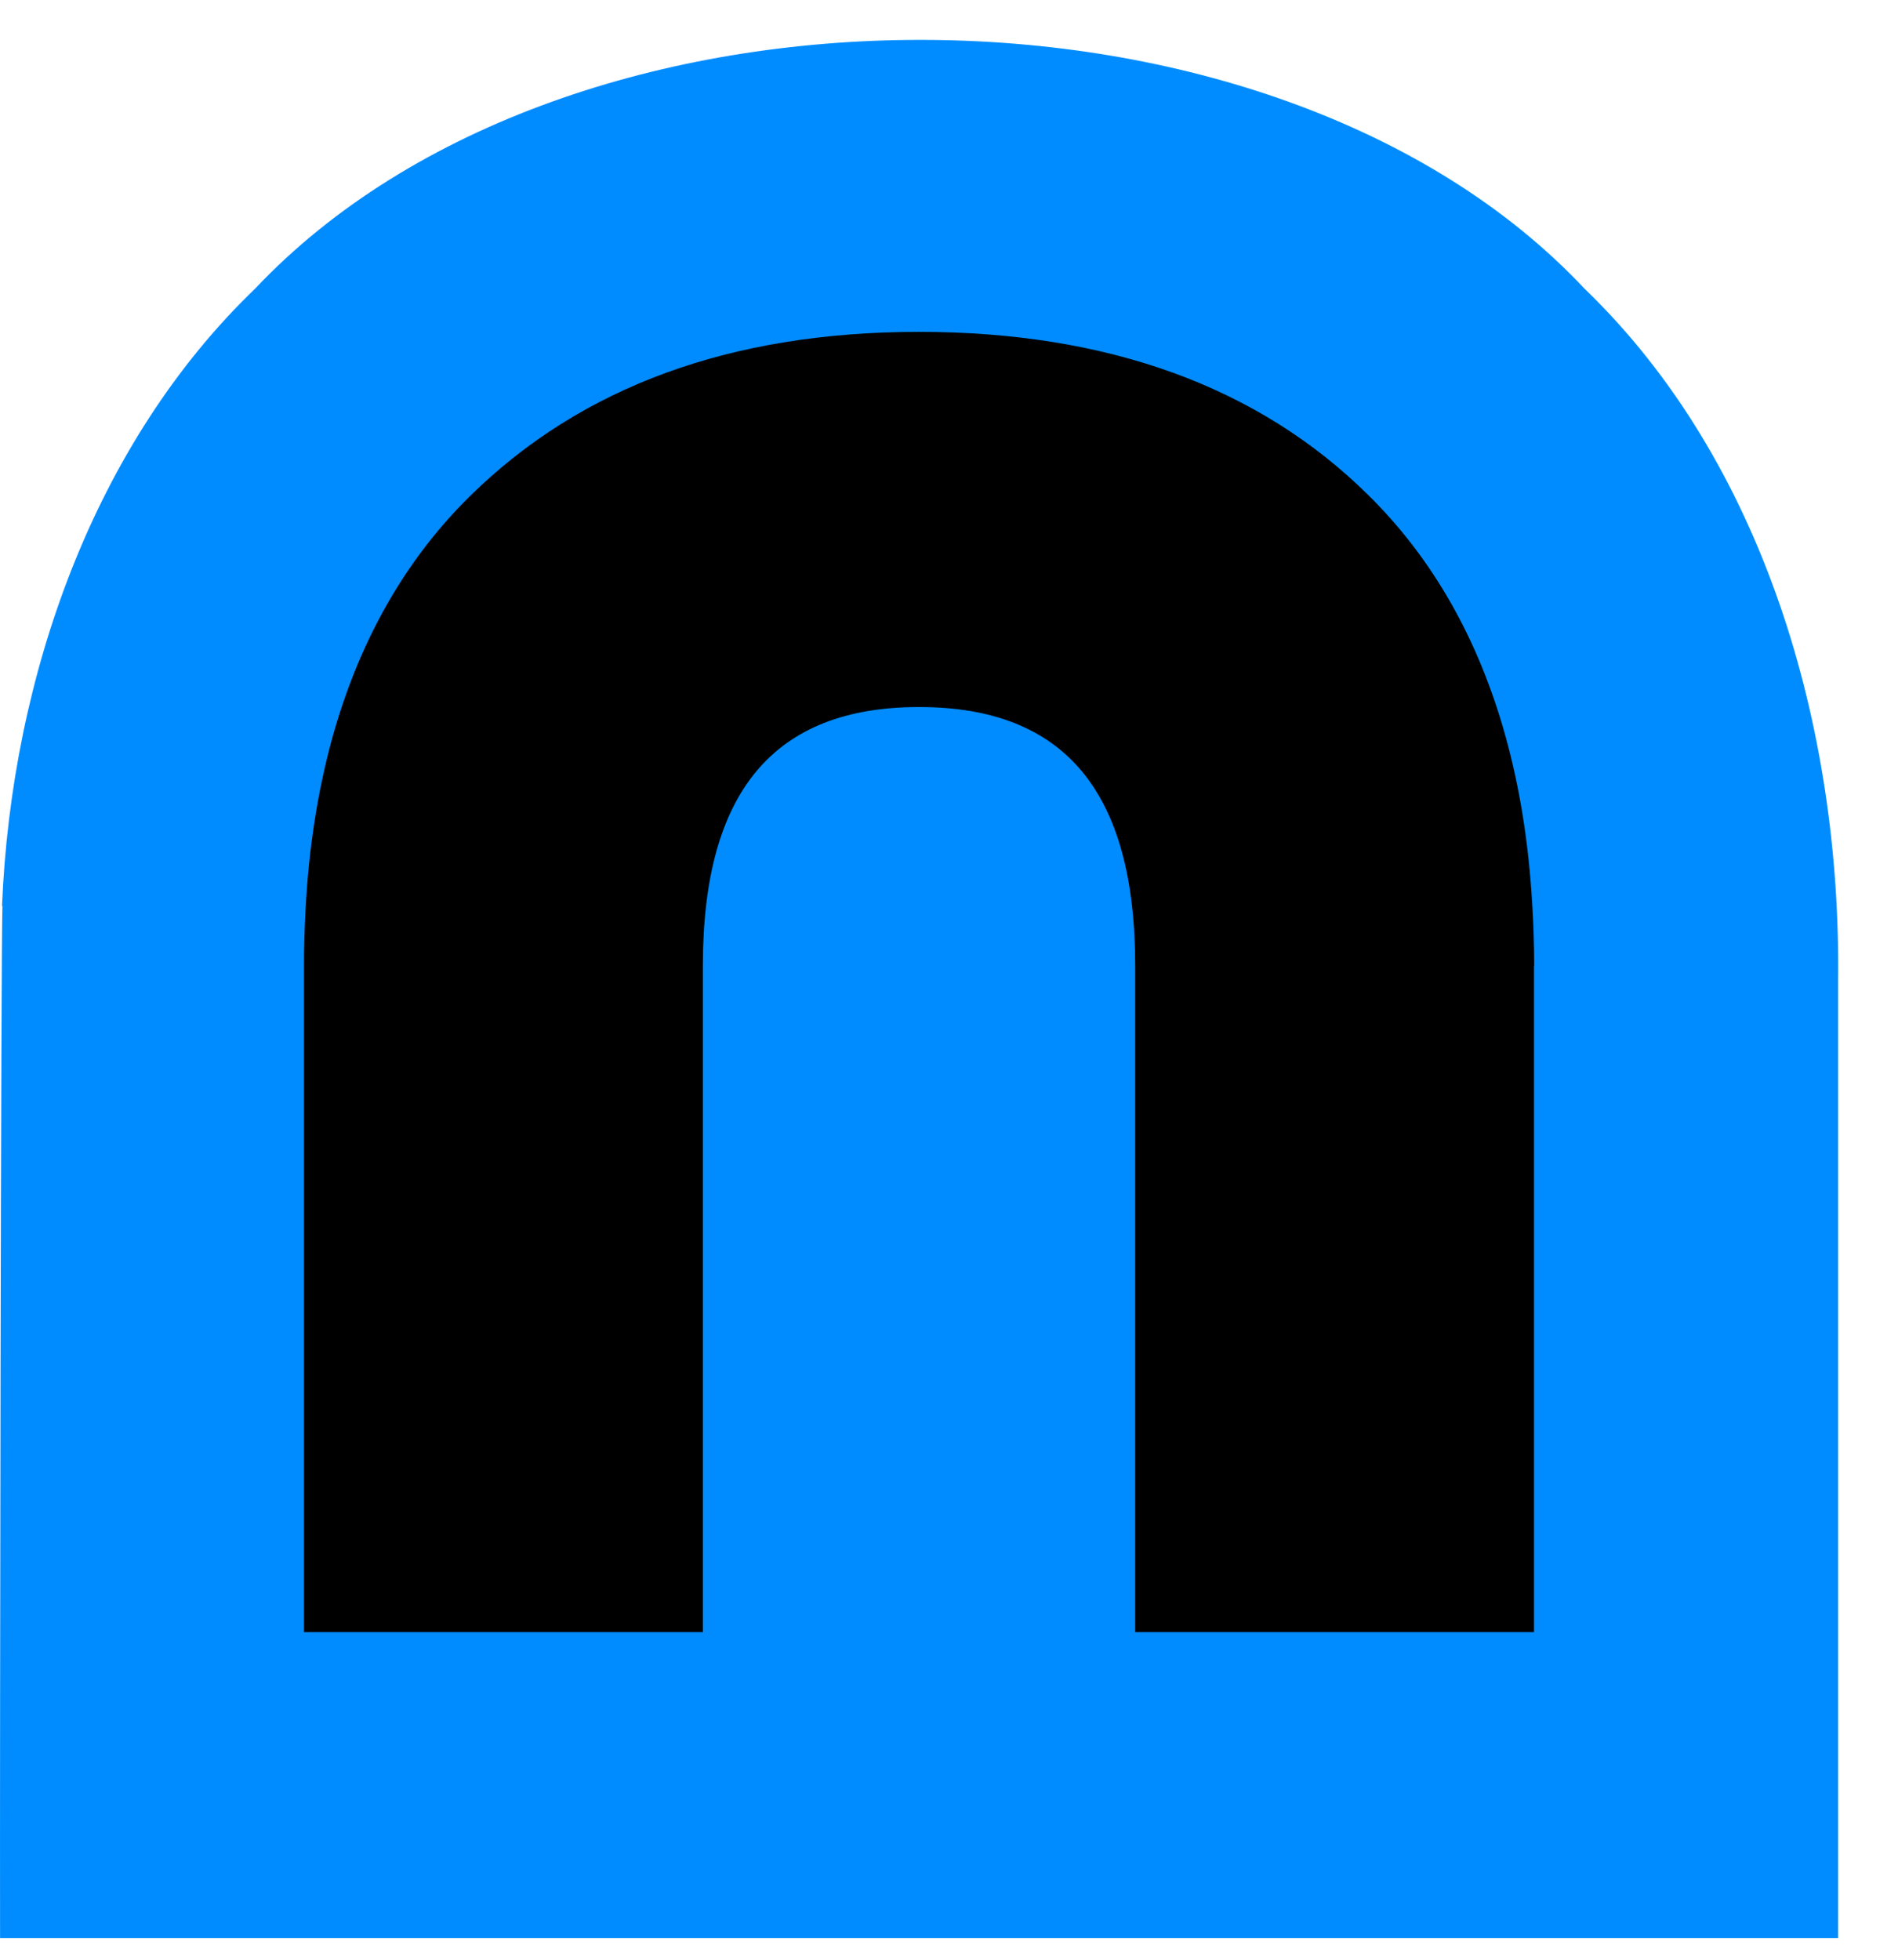
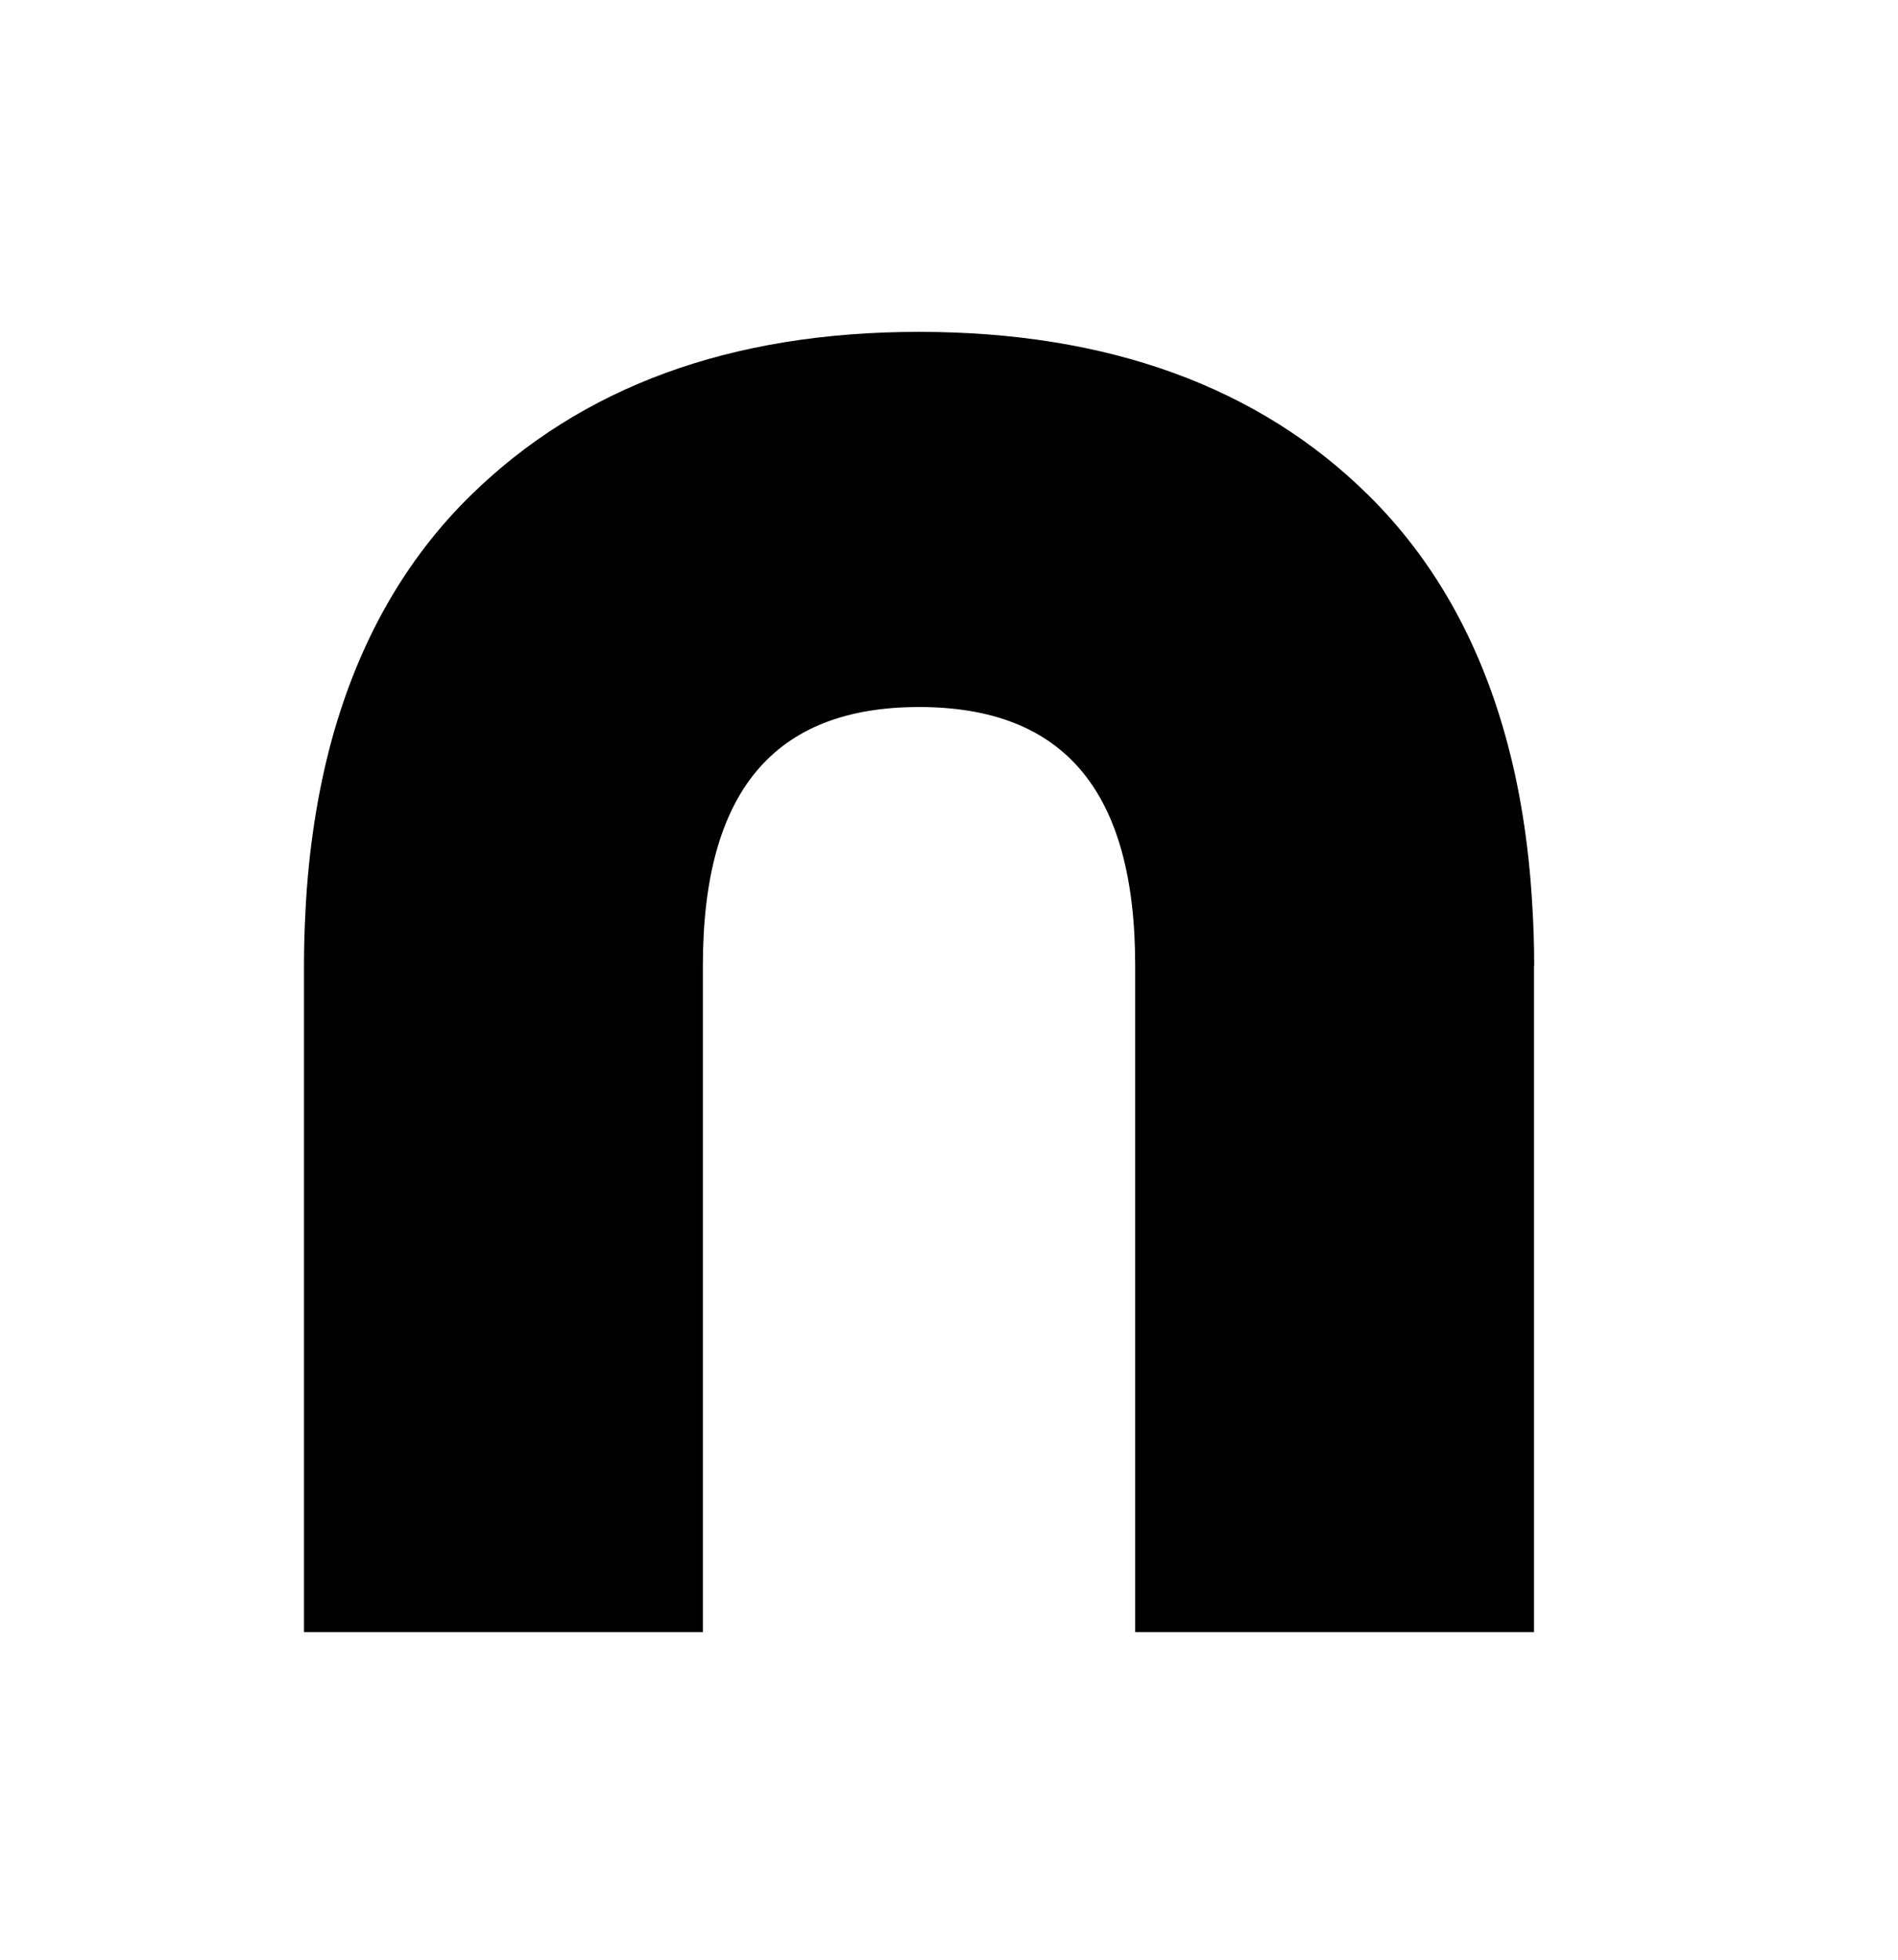
<svg xmlns="http://www.w3.org/2000/svg" width="31" height="32" viewBox="0 0 31 32" fill="none">
-   <path d="M30.022 16.007V31.647H0.001C-0.004 28.579 0.015 15.447 0.04 14.792H0.033C0.188 11.029 1.542 7.232 4.173 4.707C9.288 -0.707 20.804 -0.697 25.882 4.716C28.807 7.532 30.07 11.874 30.022 16.007Z" fill="#008CFF" />
  <path d="M25.055 15.769V26.651H18.541V15.769C18.541 12.925 17.386 11.545 15.011 11.545C12.637 11.545 11.48 12.931 11.48 15.769V26.651H4.965V15.769C4.965 15.461 4.974 15.162 4.99 14.869C4.99 14.866 4.99 14.864 4.99 14.864C5.041 13.862 5.187 12.934 5.418 12.082C5.86 10.474 6.617 9.138 7.689 8.088C9.499 6.315 11.933 5.419 15.011 5.419C18.089 5.419 20.559 6.313 22.352 8.088C23.403 9.125 24.15 10.441 24.59 12.024C24.822 12.857 24.967 13.767 25.025 14.748C25.046 15.082 25.058 15.422 25.058 15.771L25.055 15.769Z" fill="black" />
</svg>